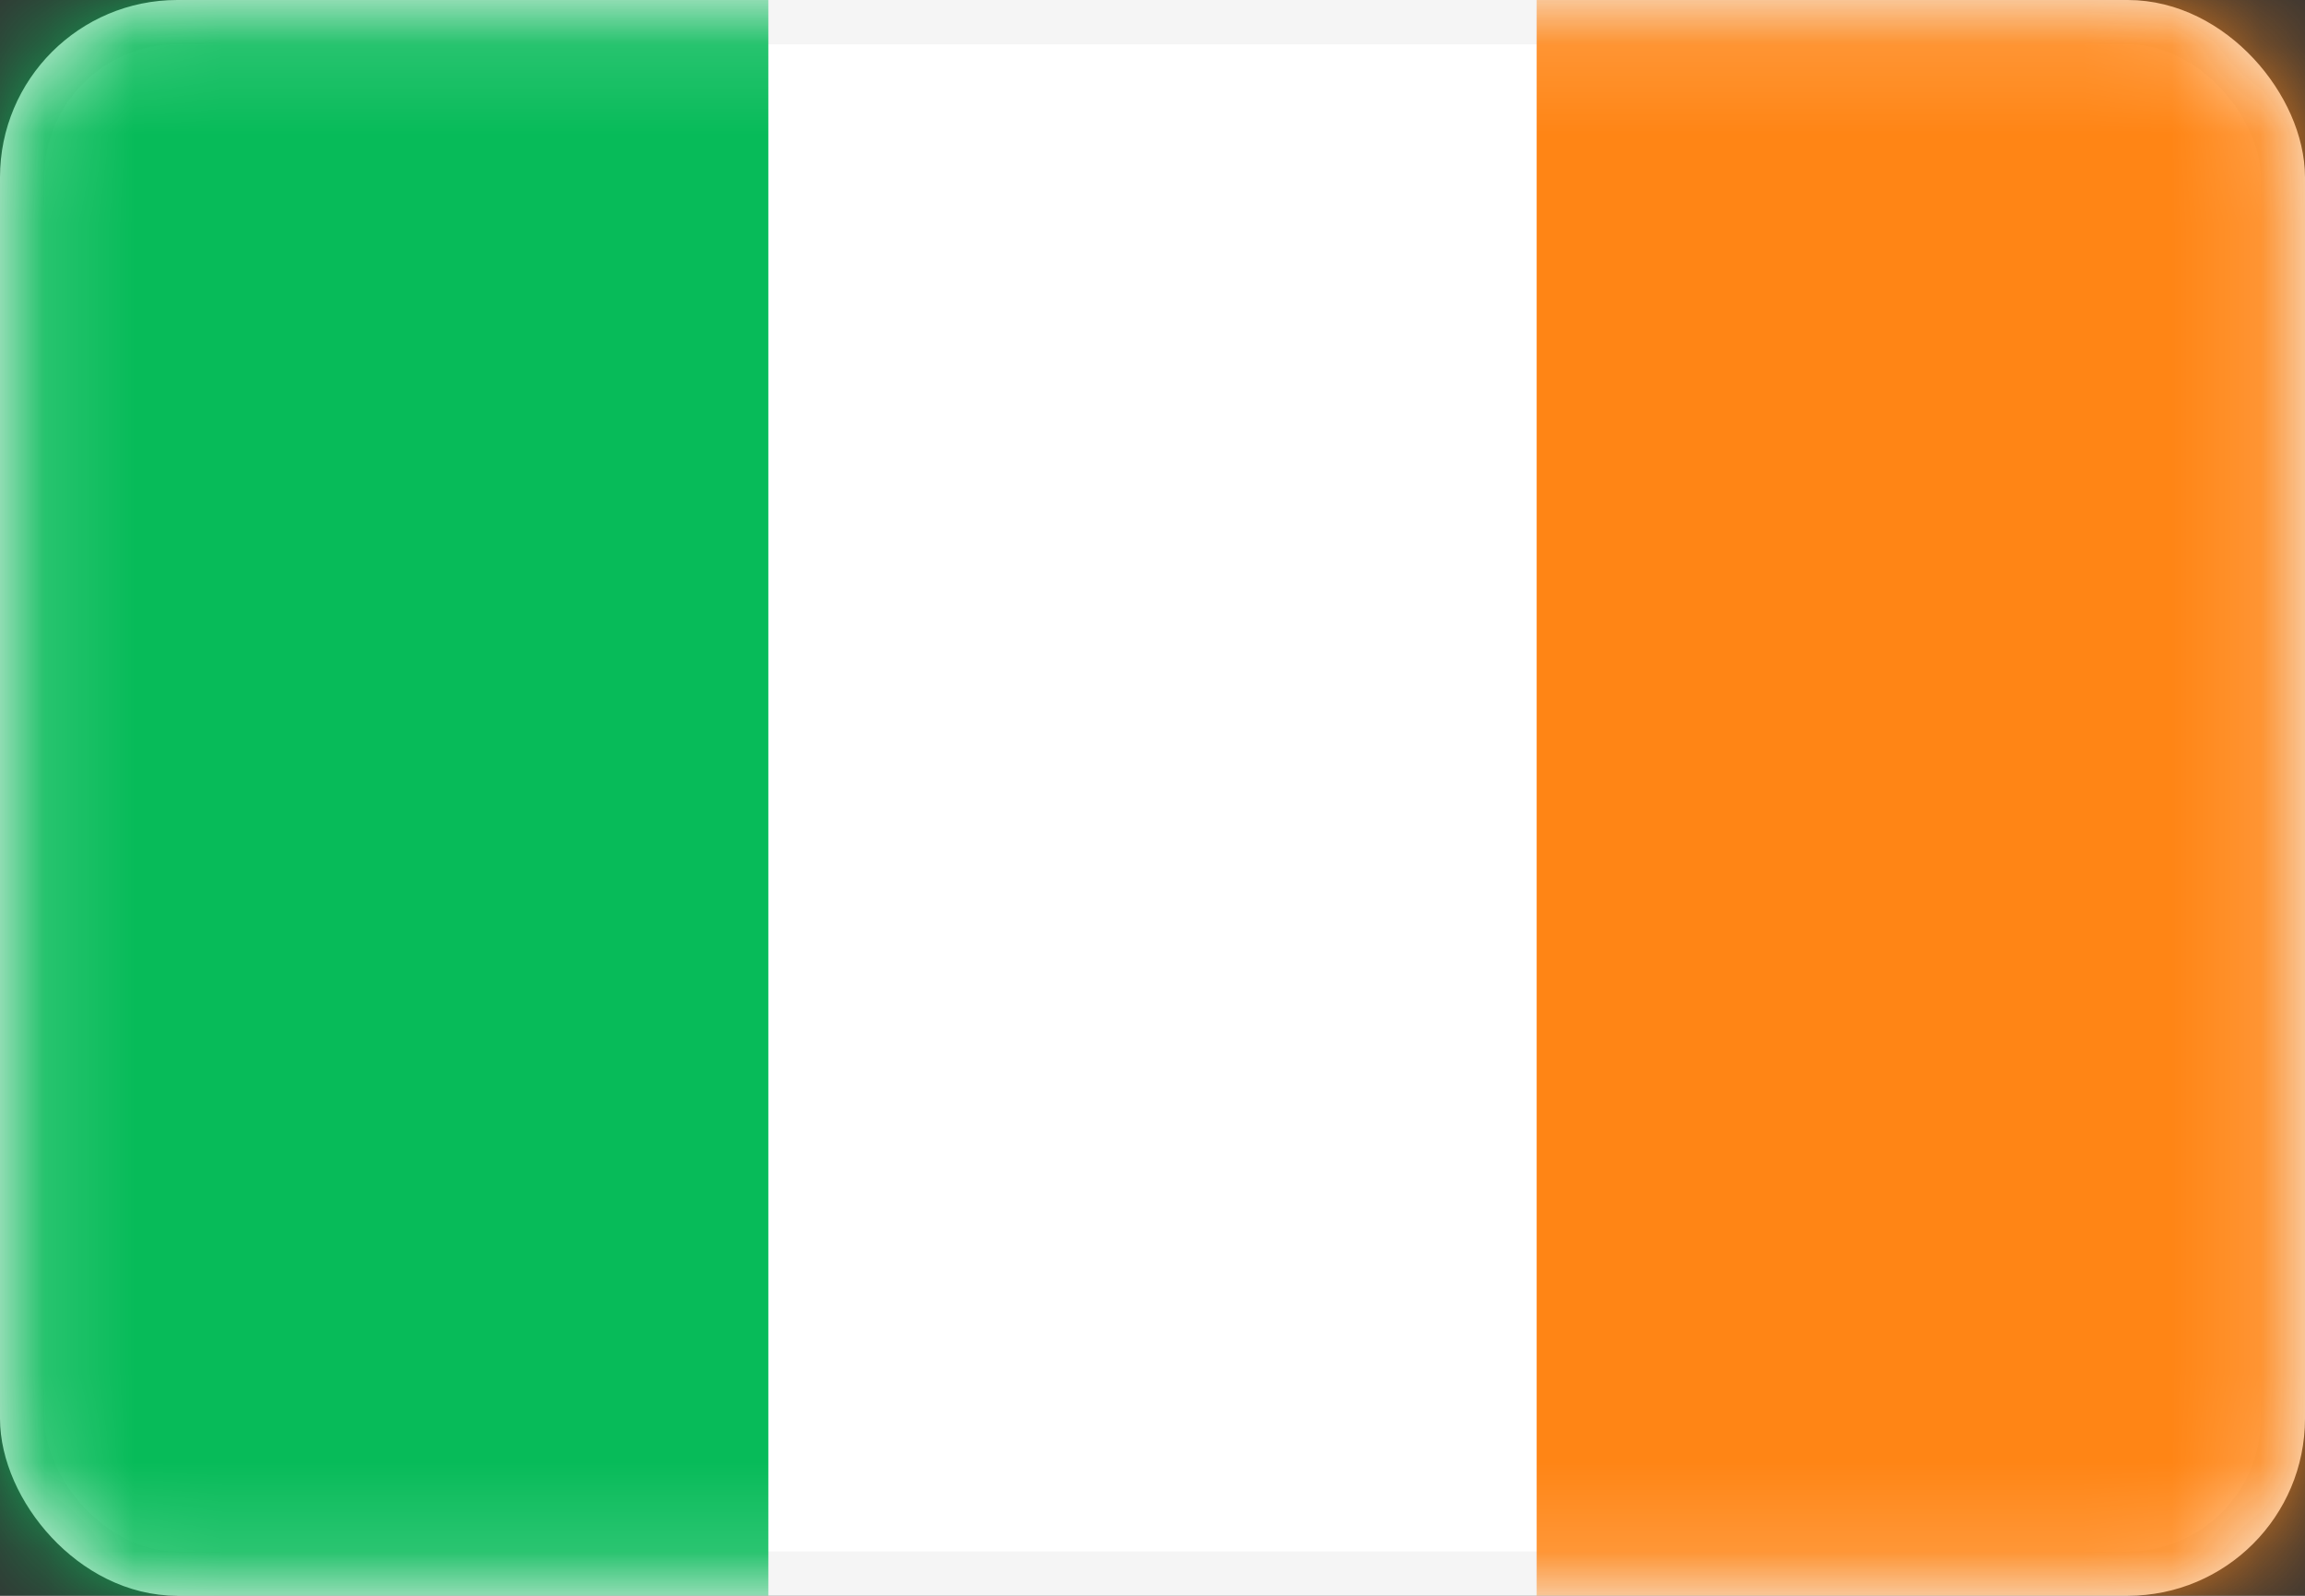
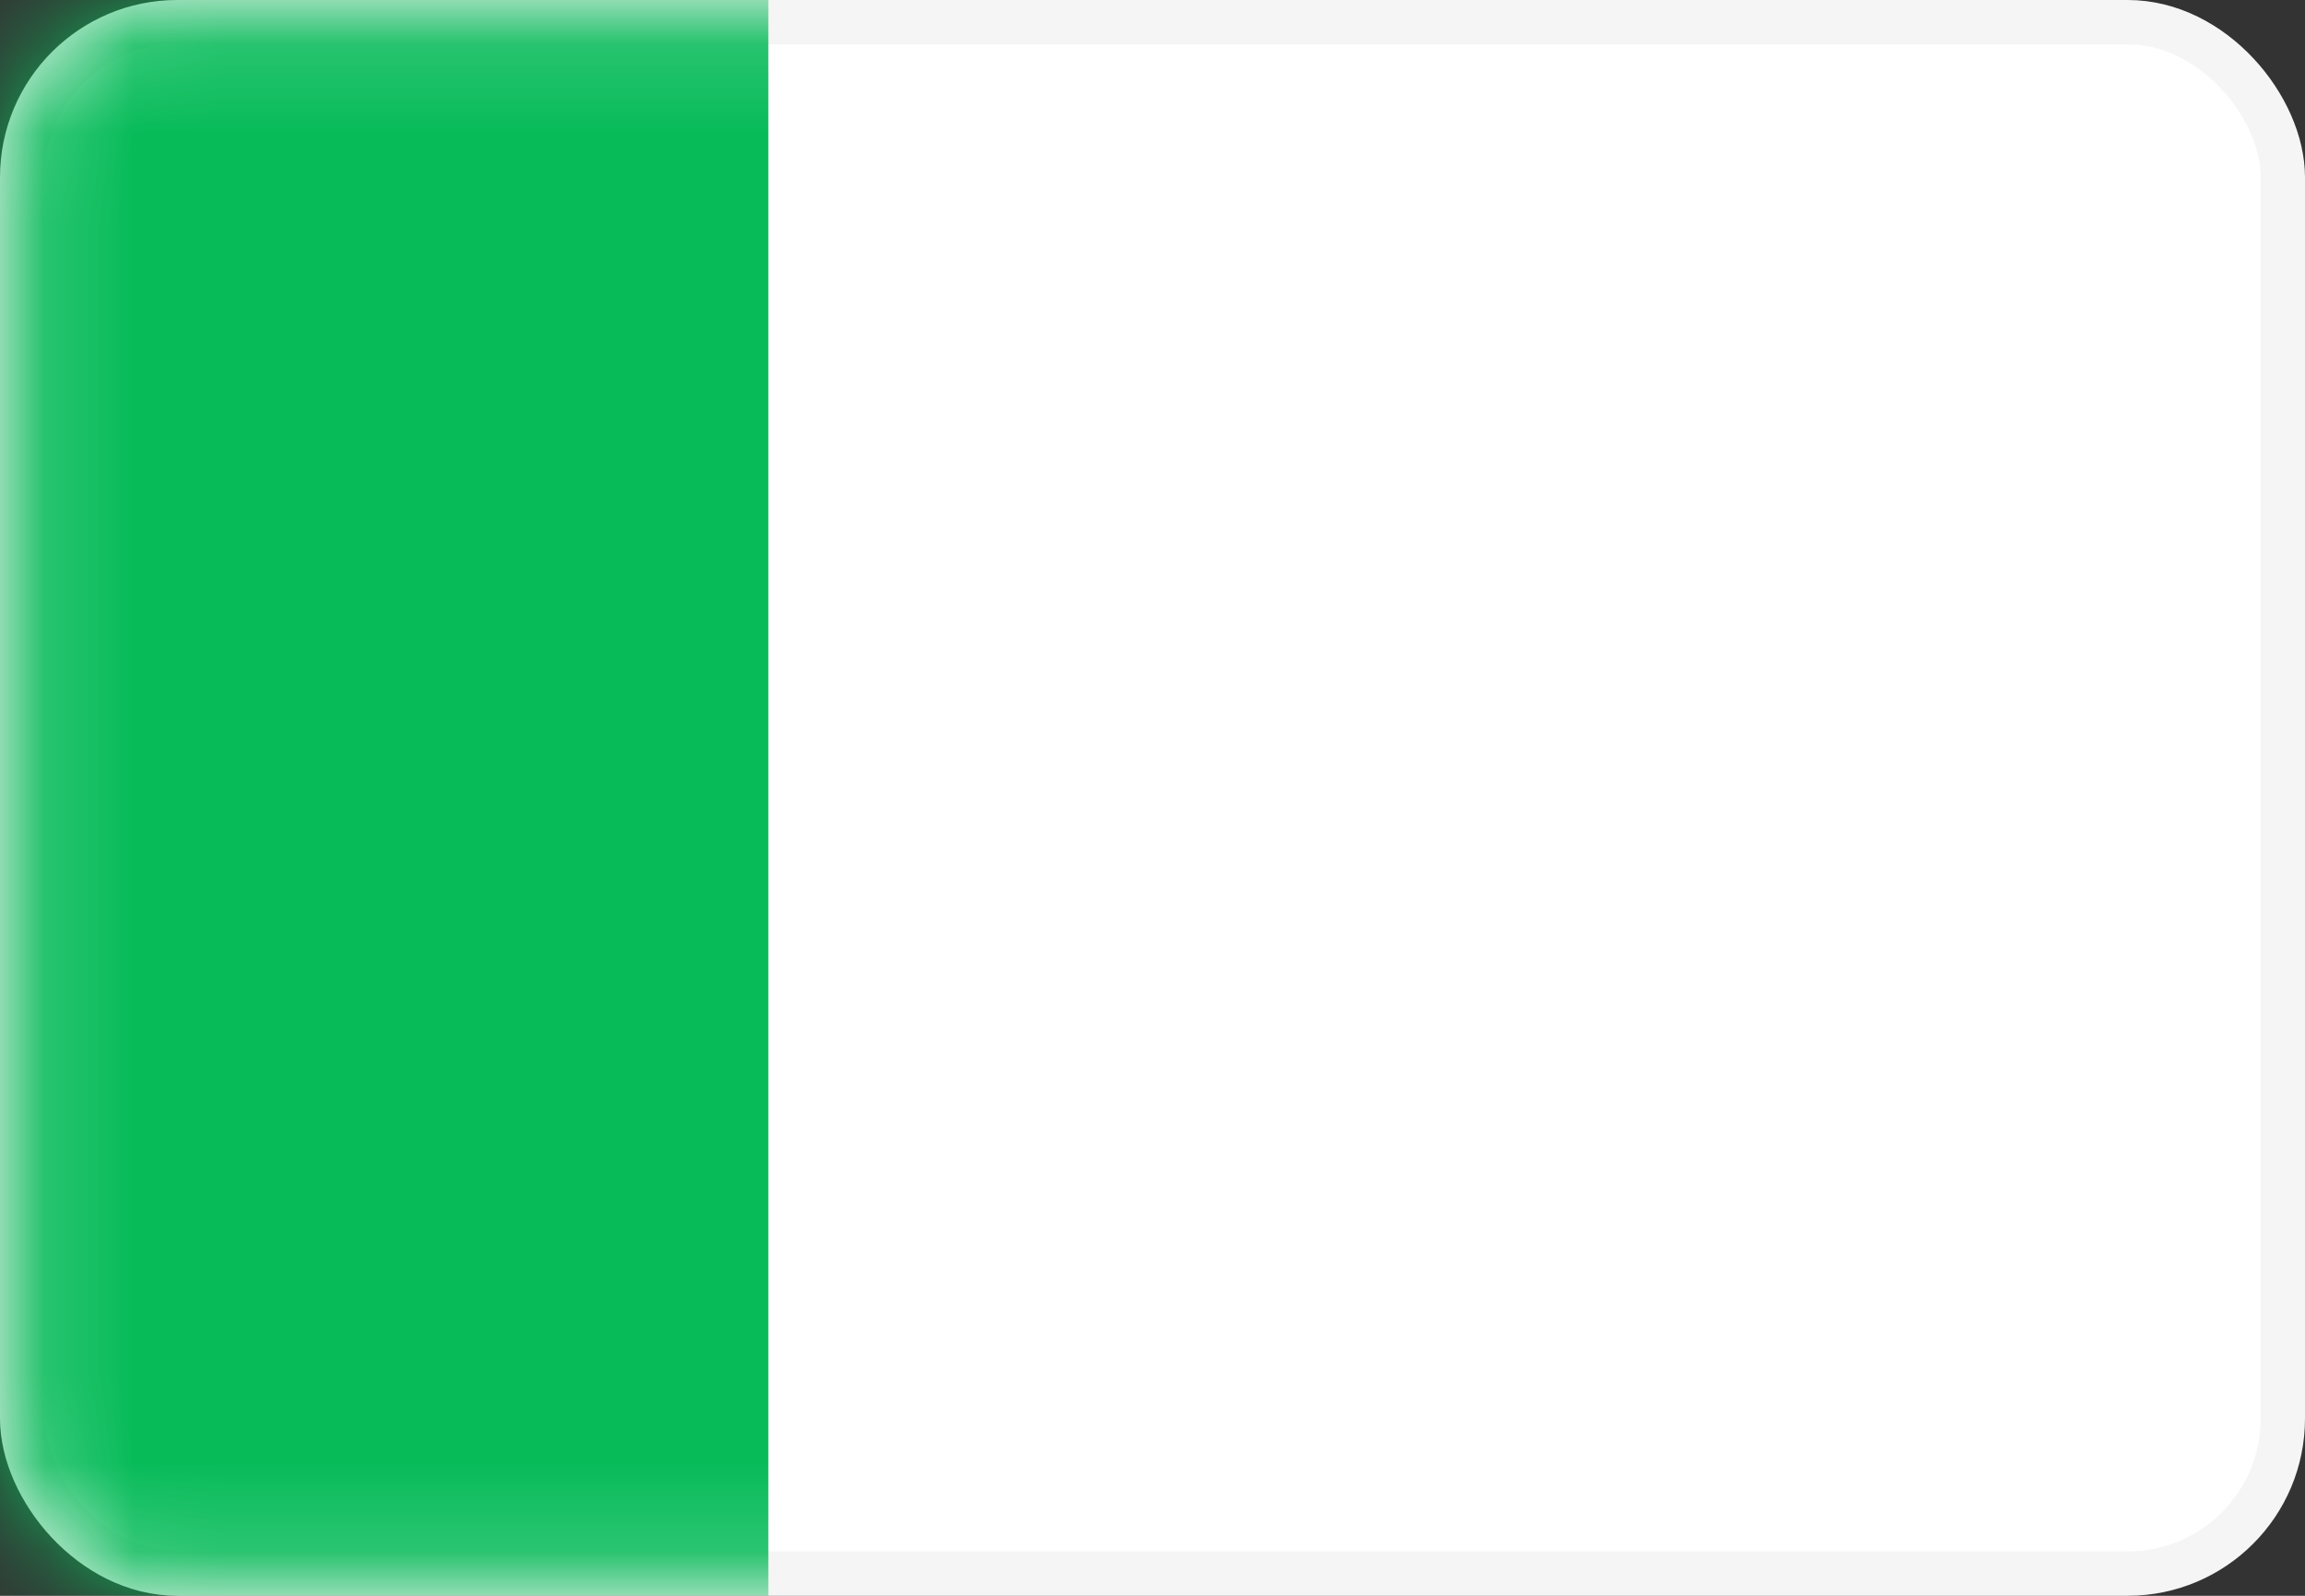
<svg xmlns="http://www.w3.org/2000/svg" width="26" height="18" viewBox="0 0 26 18" fill="none">
  <rect x="0" y="0" width="26" height="18" fill="#333333" stroke="none" />
  <g id="flags">
    <rect id="Mask" x="0.25" y="0.25" width="25.5" height="17.5" rx="1.75" fill="white" stroke="#F5F5F5" stroke-width="0.5" />
    <mask id="mask0_836_6666" style="mask-type:luminance" maskUnits="userSpaceOnUse" x="0" y="0" width="26" height="18">
      <rect id="Mask_2" x="0.25" y="0.25" width="25.5" height="17.5" rx="1.75" fill="white" stroke="white" stroke-width="0.5" />
    </mask>
    <g mask="url(#mask0_836_6666)">
-       <rect id="Mask_3" x="17.333" width="8.667" height="18" fill="#FF8515" />
      <path id="Rectangle 2" fill-rule="evenodd" clip-rule="evenodd" d="M0 18H8.667V0H0V18Z" fill="#07BB59" />
    </g>
  </g>
</svg>